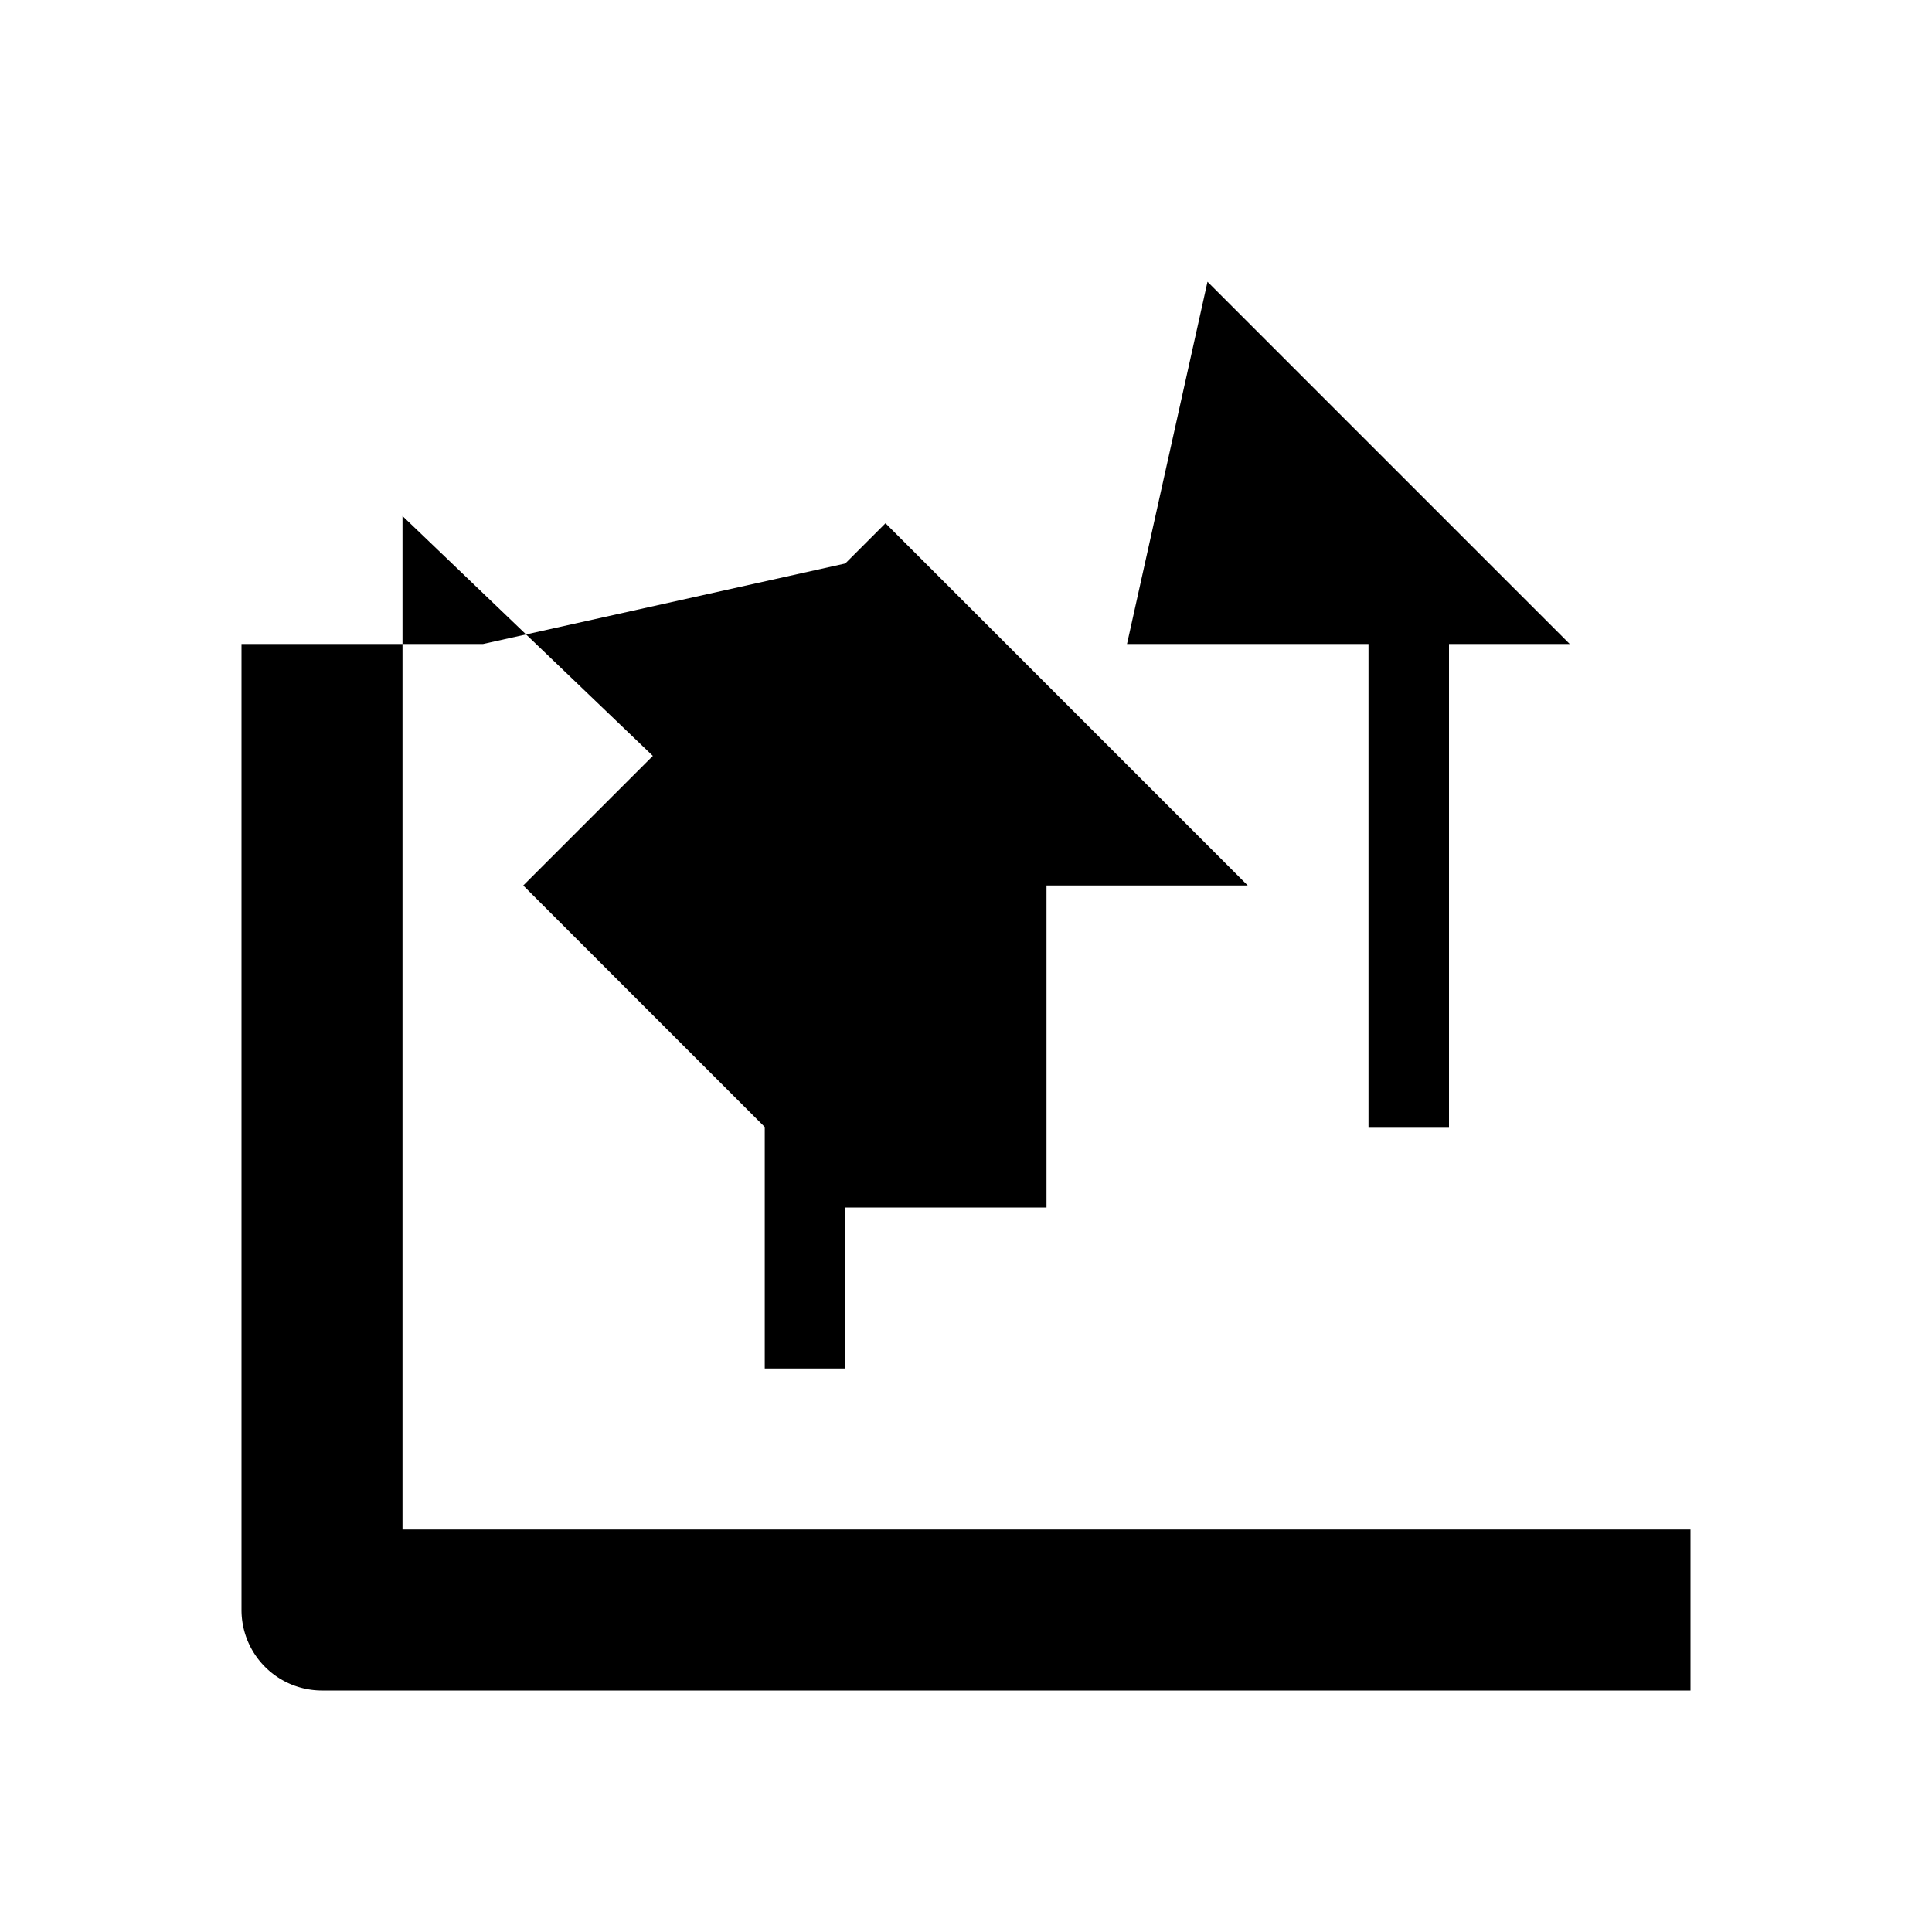
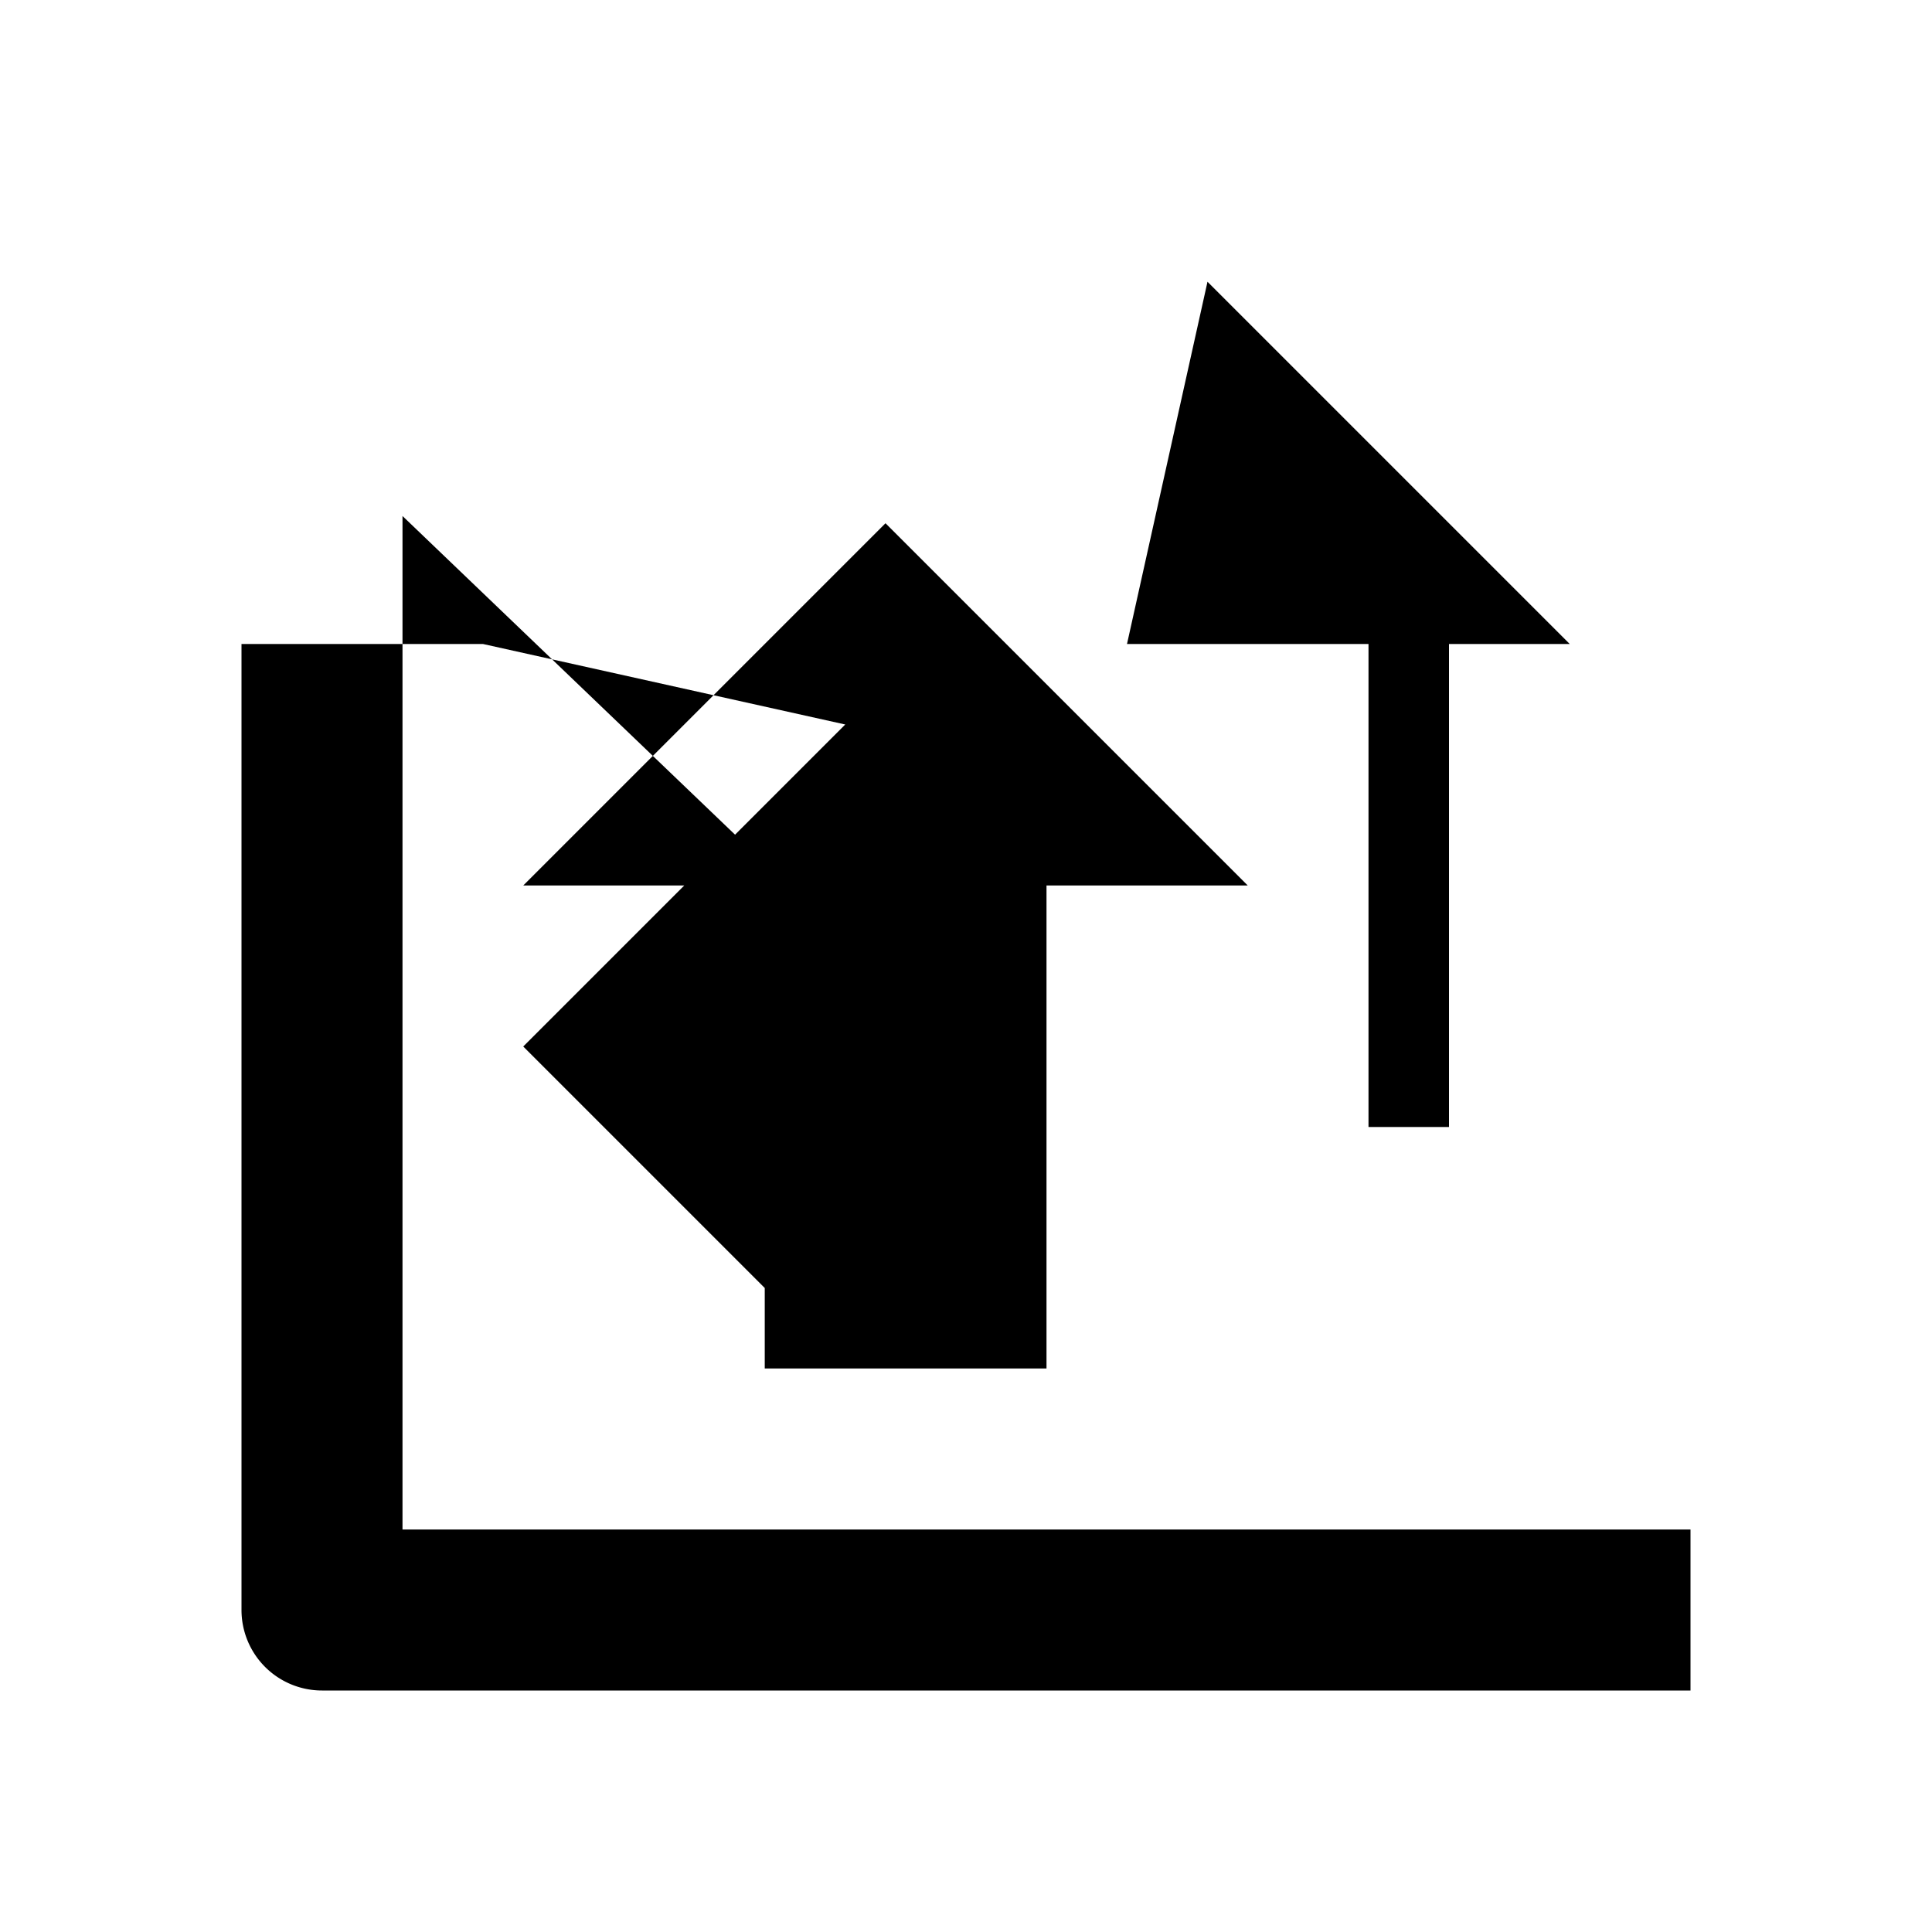
<svg xmlns="http://www.w3.org/2000/svg" viewBox="0 0 24 24" width="24" height="24">
-   <path fill="none" d="M0 0h24v24H0z" />
-   <path fill="#000" d="M13.5 11h-3v6h-1v-6h-3l4.5-4.5 4.5 4.5zm7.5-3h-3v6h-1V8h-3L15 3.5 19.5 8zm-15 0H3v12a1 1 0 0 0 1 1h17v-2H5V6.41L9.79 11H10.5V9H13v6h-2.5l-4-4 4-4z" />
+   <path fill="#000" d="M13.5 11h-3v6h-1v-6h-3l4.5-4.5 4.5 4.5zm7.5-3h-3v6h-1V8h-3L15 3.5 19.5 8zm-15 0H3v12a1 1 0 0 0 1 1h17v-2H5V6.41L9.79 11H10.5H13v6h-2.5l-4-4 4-4z" />
</svg>